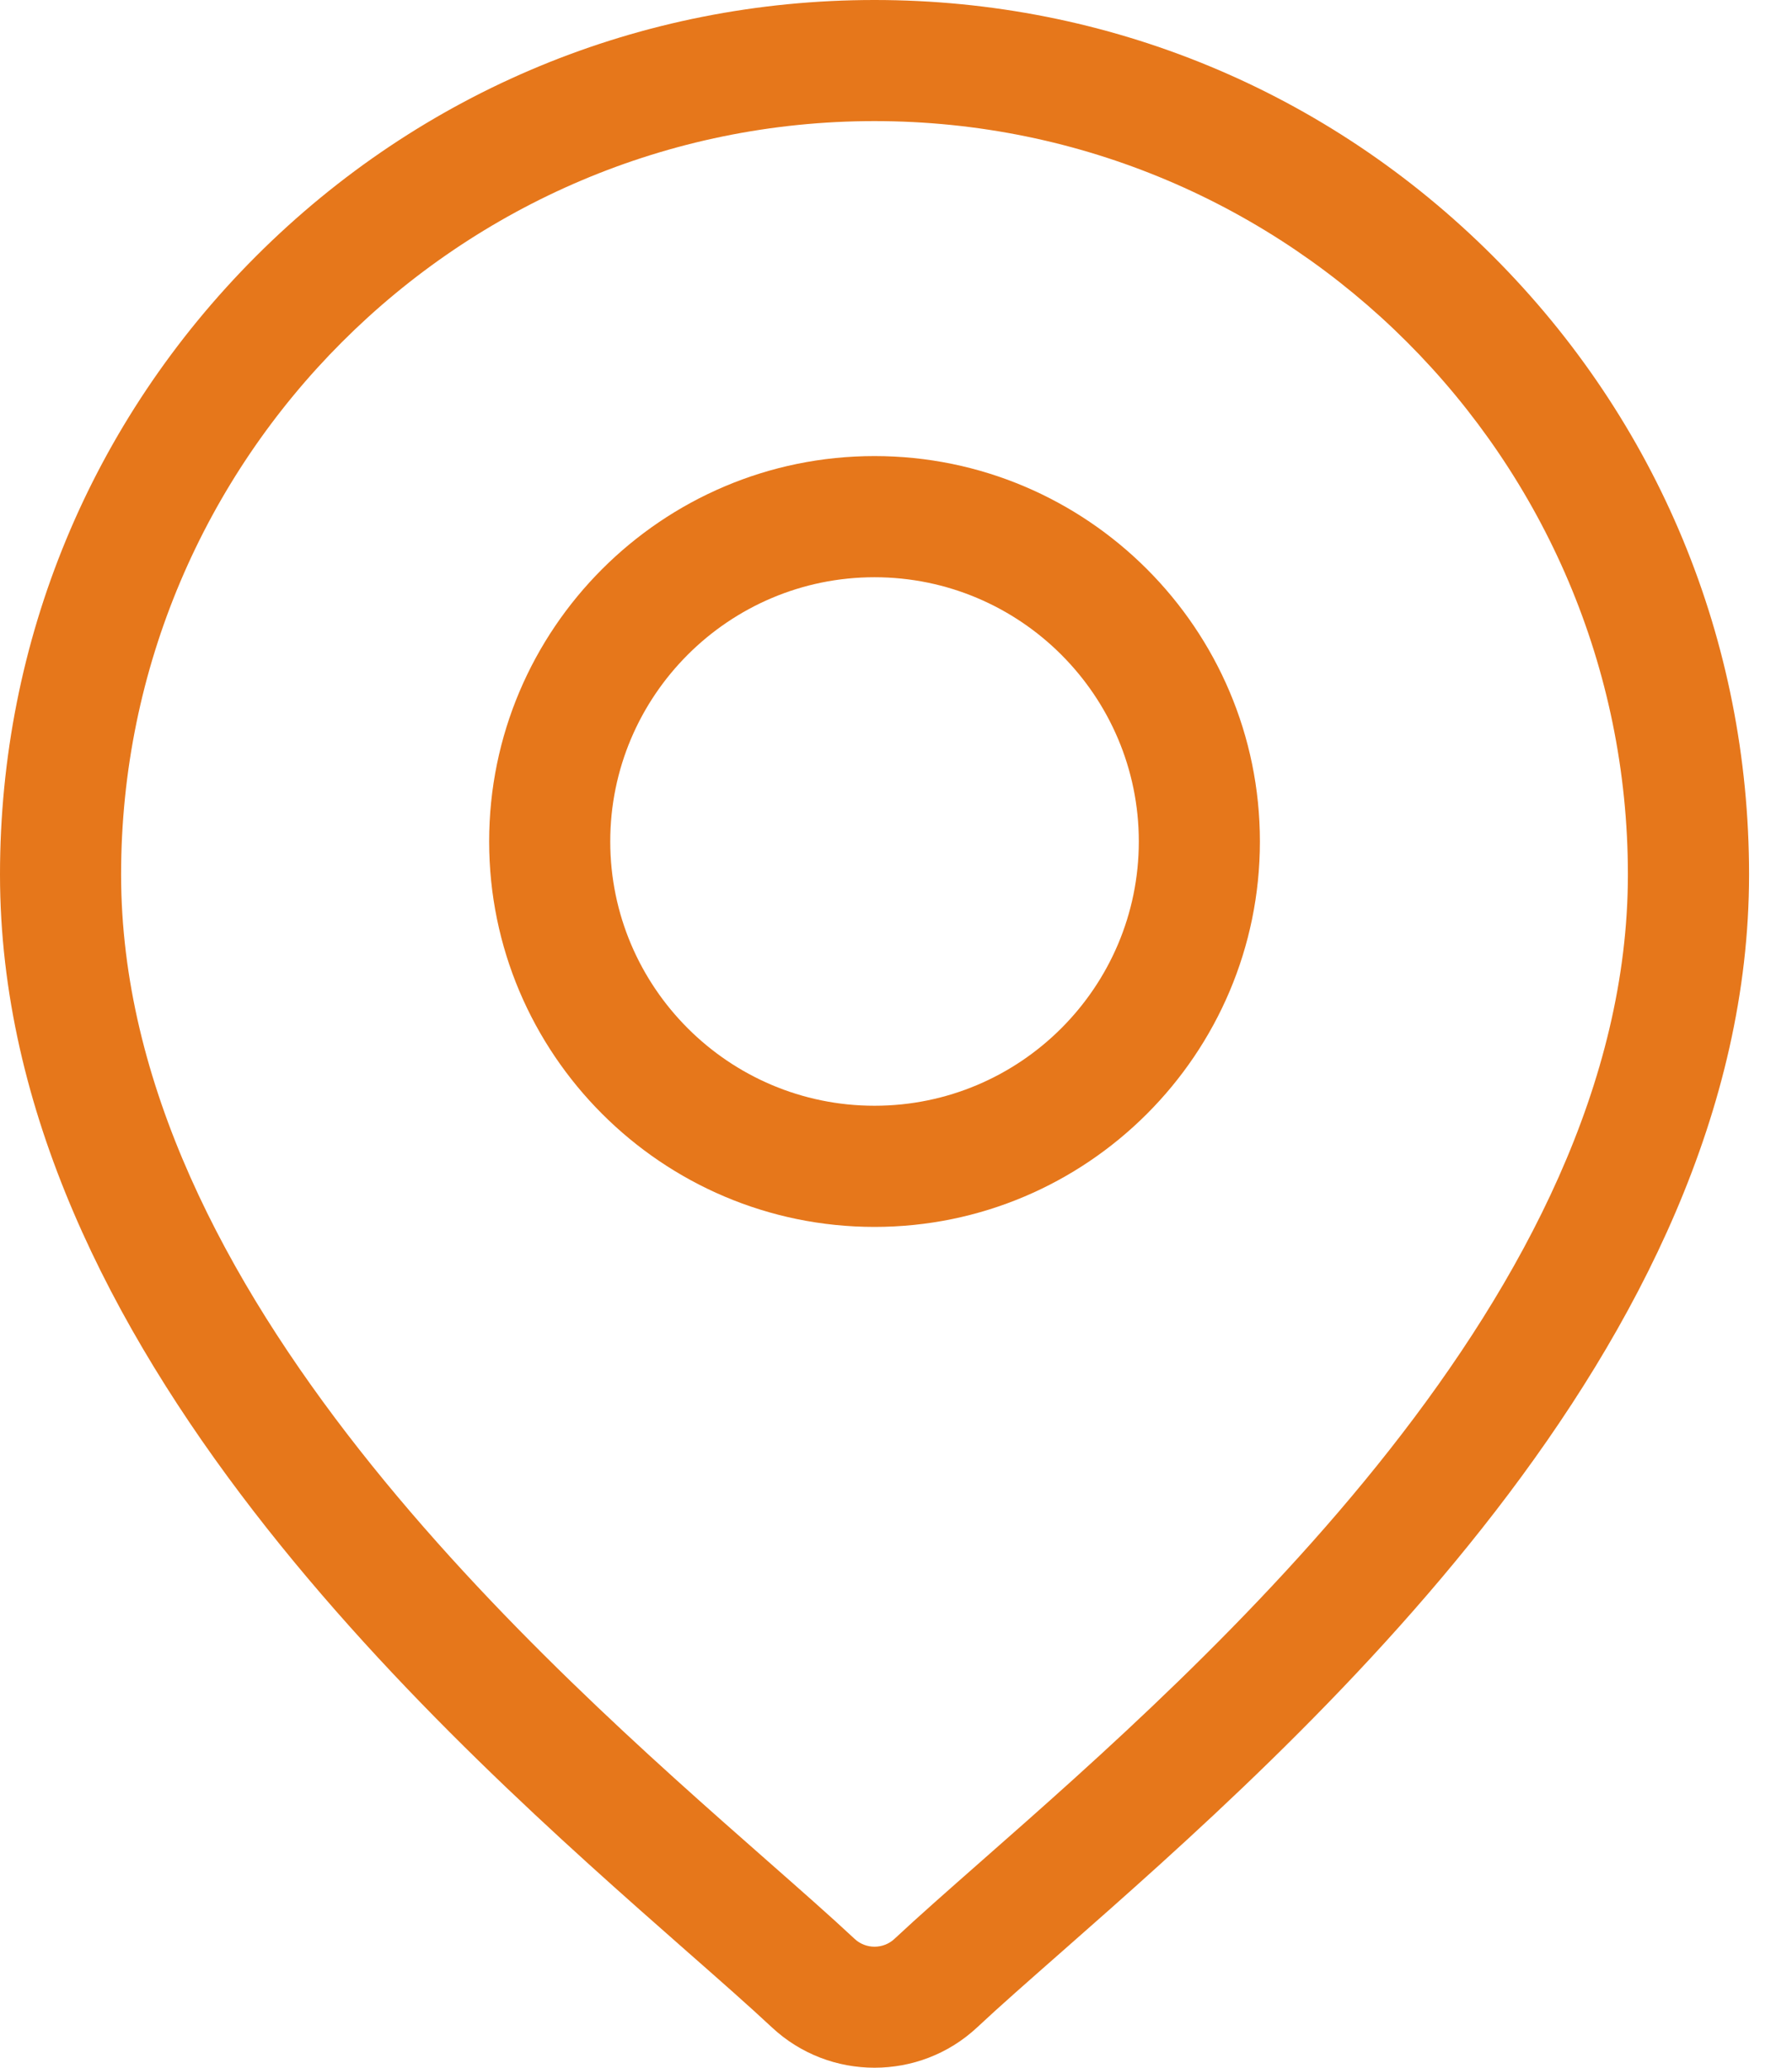
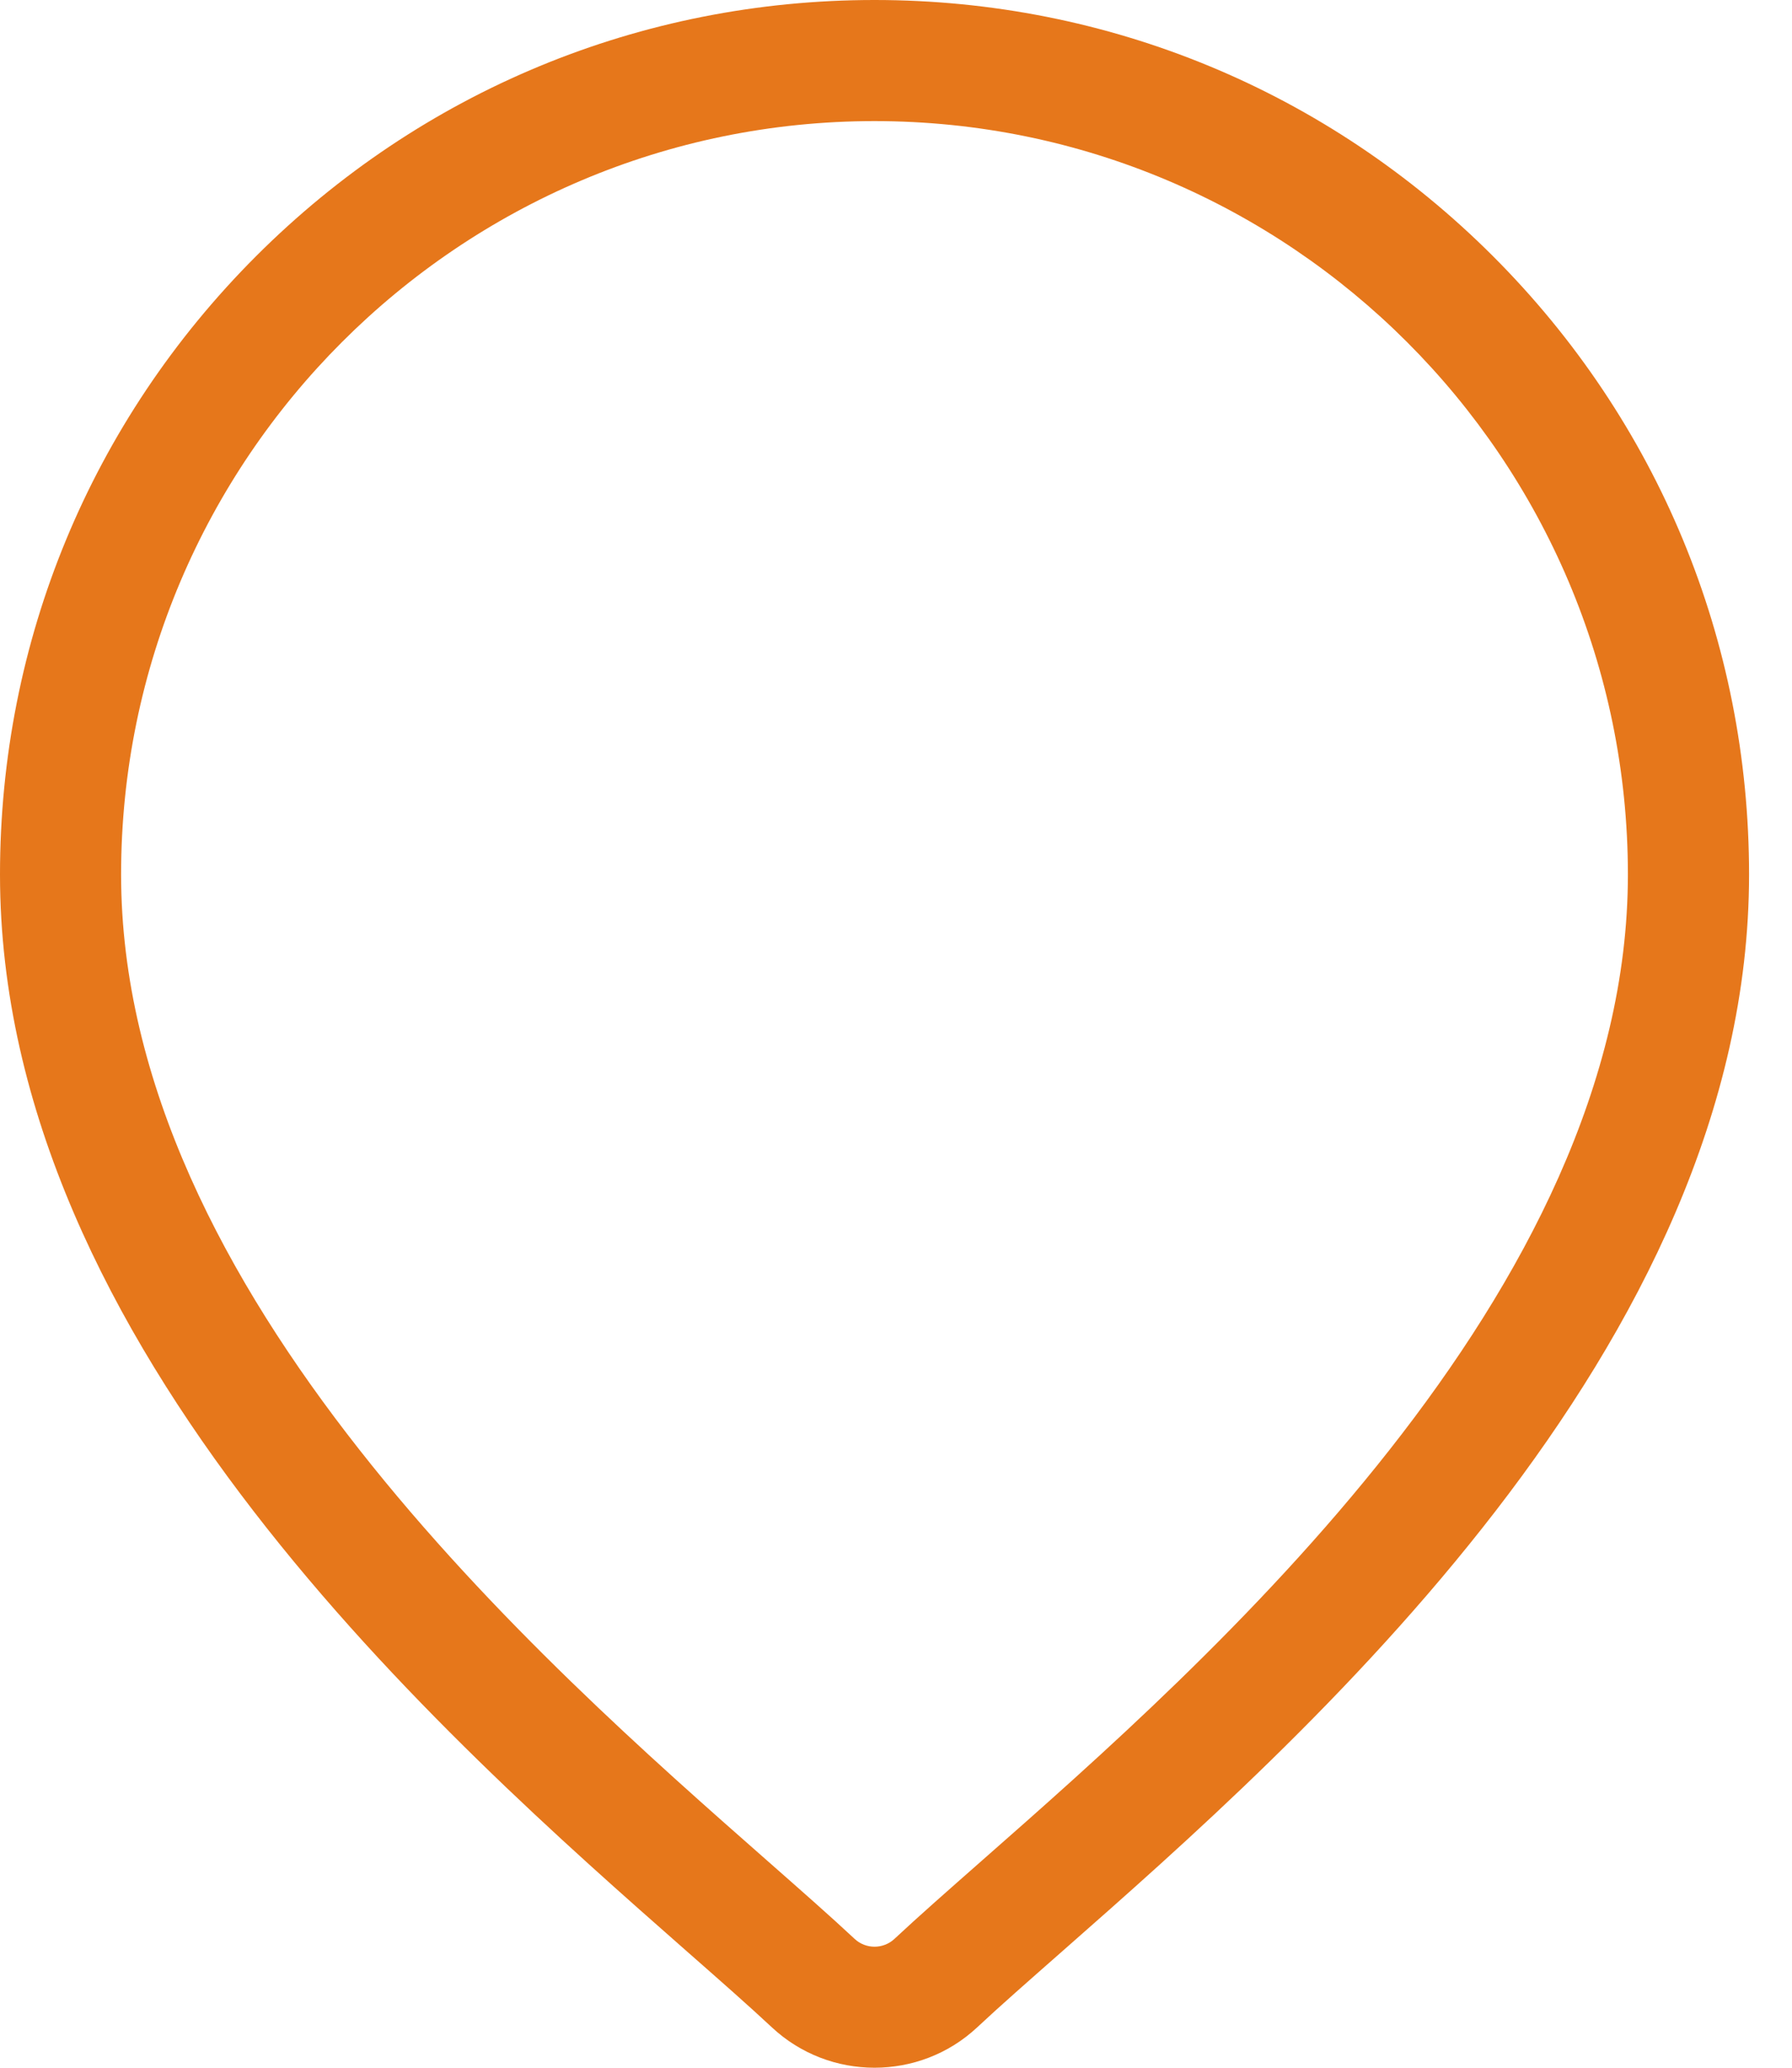
<svg xmlns="http://www.w3.org/2000/svg" width="26" height="30" viewBox="0 0 26 30" fill="none">
  <path d="M21.661 3.716C19.264 1.32 16.078 0 12.688 0C9.299 0 6.113 1.32 3.716 3.716C1.32 6.113 0 9.299 0 12.688C0 19.545 6.483 25.247 9.965 28.311C10.45 28.737 10.867 29.104 11.2 29.415C11.618 29.805 12.153 30 12.688 30C13.224 30 13.759 29.805 14.177 29.415C14.509 29.104 14.928 28.737 15.412 28.311C18.894 25.247 25.377 19.545 25.377 12.688C25.377 9.299 24.057 6.113 21.661 3.716ZM14.251 26.991C13.756 27.427 13.329 27.802 12.977 28.131C12.815 28.282 12.562 28.282 12.4 28.131C12.048 27.802 11.621 27.427 11.126 26.991C7.852 24.111 1.757 18.75 1.757 12.688C1.757 6.661 6.661 1.757 12.688 1.757C18.716 1.757 23.619 6.661 23.619 12.688C23.619 18.75 17.525 24.111 14.251 26.991Z" fill="#E6771B" />
-   <path d="M12.688 6.617C9.605 6.617 7.097 9.126 7.097 12.209C7.097 15.292 9.605 17.801 12.688 17.801C15.772 17.801 18.28 15.292 18.28 12.209C18.28 9.126 15.772 6.617 12.688 6.617ZM12.688 16.043C10.574 16.043 8.854 14.323 8.854 12.209C8.854 10.095 10.574 8.375 12.688 8.375C14.803 8.375 16.523 10.095 16.523 12.209C16.523 14.323 14.803 16.043 12.688 16.043Z" fill="#E6771B" />
</svg>